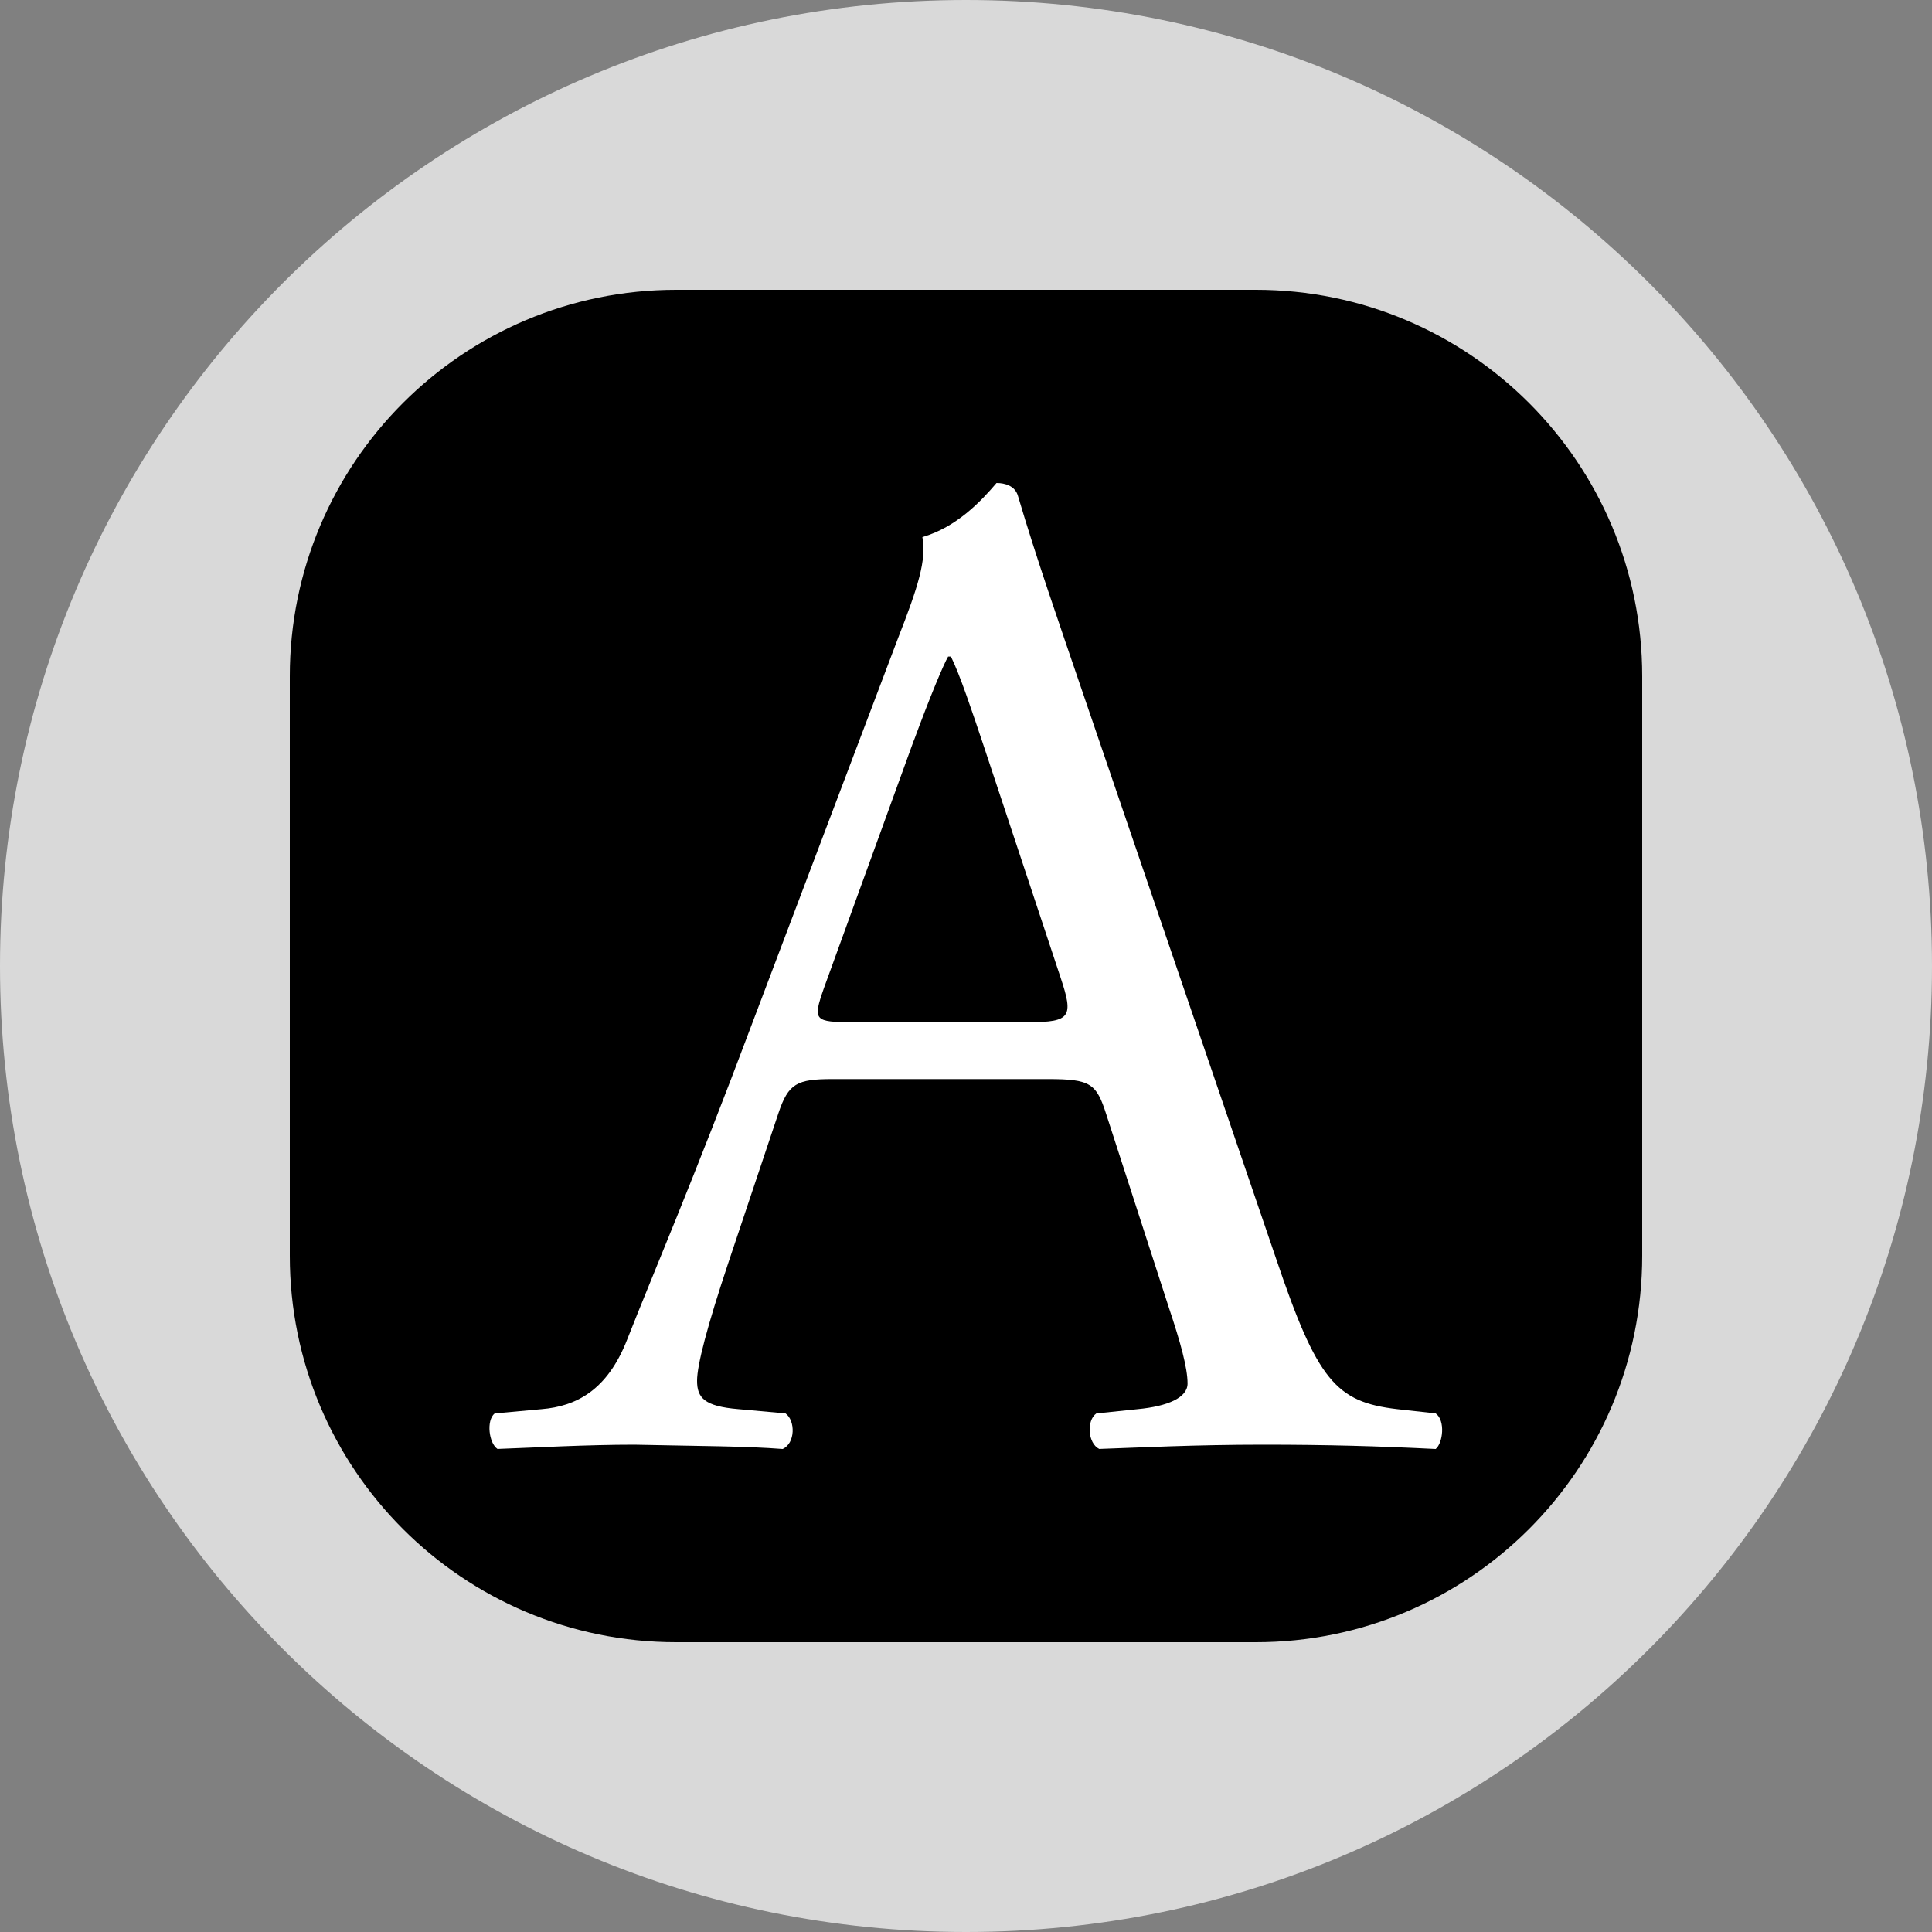
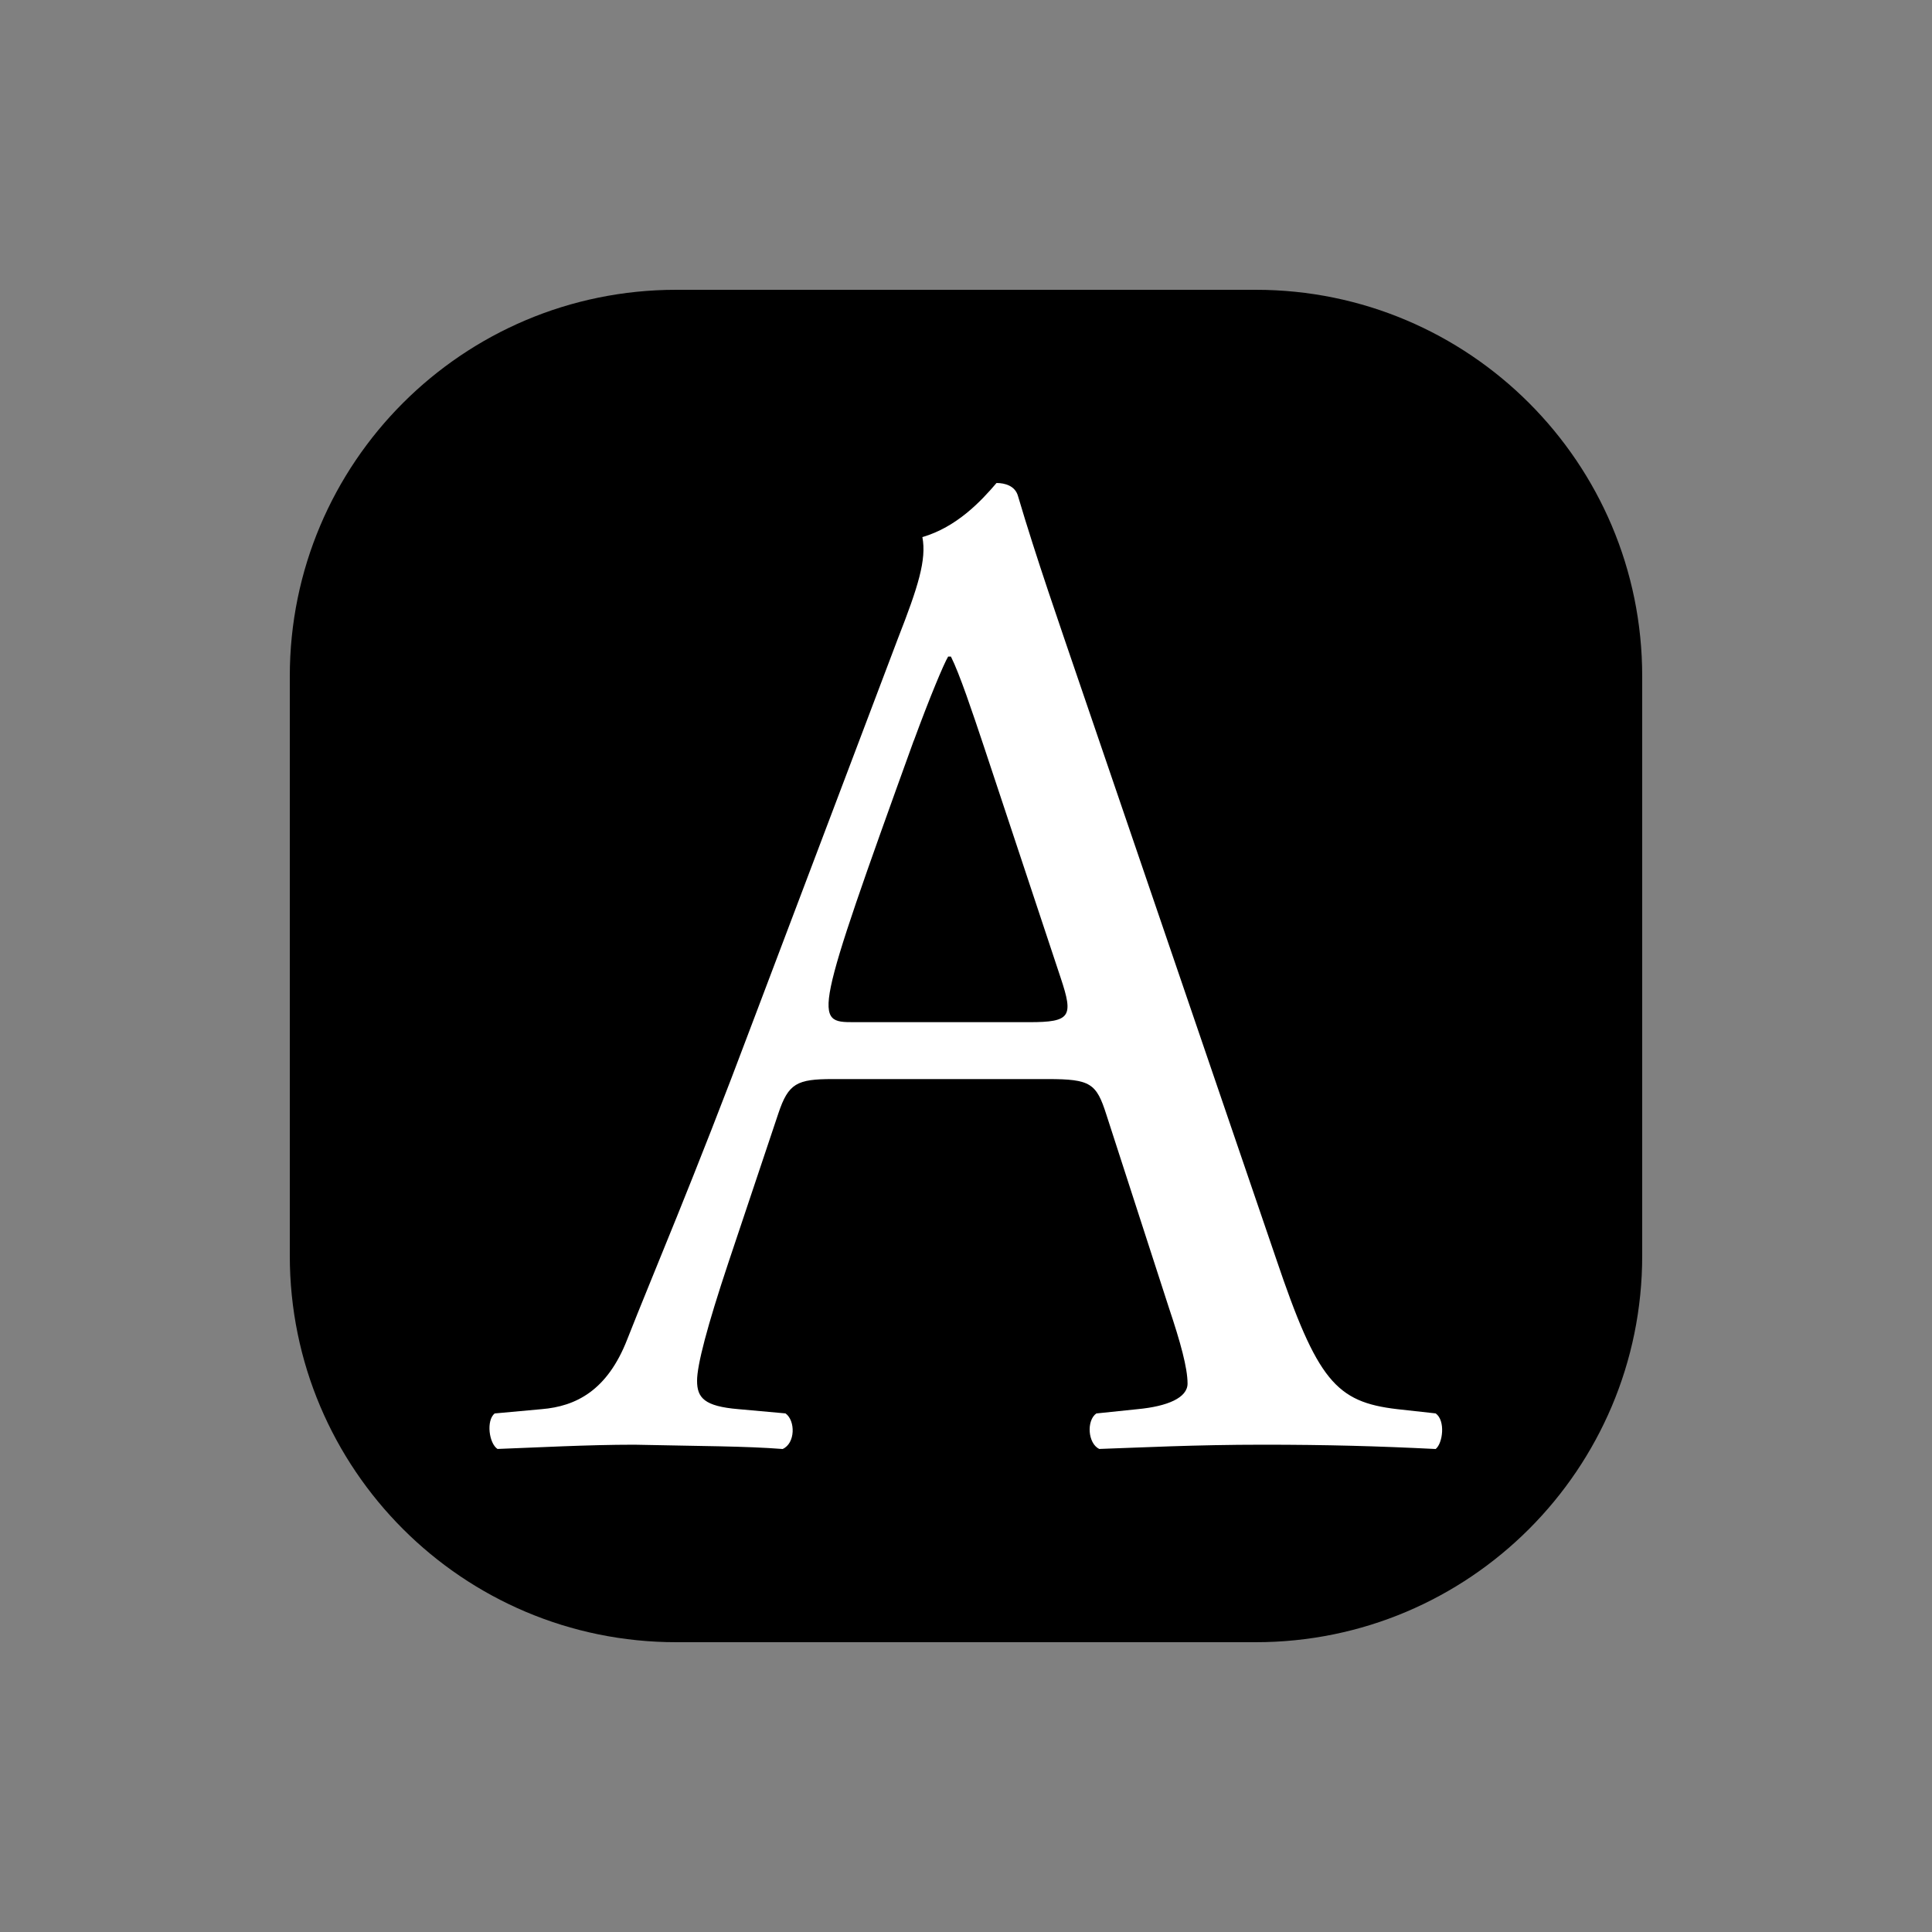
<svg xmlns="http://www.w3.org/2000/svg" width="40" height="40" viewBox="0 0 40 40" fill="none">
  <rect x="0" y="0" width="40" height="40" fill="#808080" stroke="none" />
  <g clip-path="url(#clip0_819_3765)">
-     <path d="M20 0C31.046 0 40 8.954 40 20C40 31.046 31.046 40 20 40C8.954 40 7.90517e-06 31.046 0 20C6.58765e-07 8.954 8.954 1.97595e-06 20 0Z" fill="#D9D9D9" />
    <path d="M26 6C30.418 6 34 9.582 34 14V26C34 30.418 30.418 34 26 34H14C9.582 34 6 30.418 6 26V14C6 9.582 9.582 6 14 6H26Z" fill="black" />
    <g clip-path="url(#clip1_819_3765)">
-       <path d="M20.632 10C20.807 10 21.015 10.059 21.075 10.265C21.458 11.562 21.932 12.916 22.373 14.211L26.418 26.053C27.274 28.586 27.658 29.027 28.928 29.175L29.724 29.263C29.931 29.411 29.872 29.881 29.724 30C28.515 29.94 27.48 29.911 26.152 29.911C24.735 29.911 23.614 29.97 22.758 29.999C22.52 29.882 22.492 29.41 22.698 29.264L23.555 29.175C24.174 29.116 24.587 28.939 24.587 28.645C24.587 28.321 24.44 27.789 24.203 27.082L22.906 23.077C22.7 22.43 22.58 22.341 21.695 22.341H17.237C16.5 22.341 16.323 22.43 16.116 23.049L15.081 26.14C14.639 27.466 14.432 28.262 14.432 28.587C14.432 28.939 14.58 29.116 15.289 29.175L16.263 29.263C16.47 29.411 16.47 29.881 16.204 30C15.436 29.94 14.521 29.941 13.133 29.911C12.159 29.911 11.097 29.97 10.3 29.999C10.123 29.882 10.063 29.41 10.241 29.264L11.215 29.175C11.924 29.116 12.573 28.791 12.986 27.731C13.518 26.376 14.345 24.462 15.583 21.163L18.594 13.21C19.008 12.151 19.186 11.591 19.097 11.12C19.805 10.913 20.307 10.382 20.632 10ZM19.63 13.594C19.541 13.741 19.245 14.448 18.921 15.332H18.919L17.059 20.456C16.822 21.134 16.852 21.163 17.679 21.163H21.313C22.168 21.163 22.227 21.046 21.962 20.251L20.368 15.448C20.132 14.742 19.866 13.947 19.688 13.594H19.63Z" fill="white" />
+       <path d="M20.632 10C20.807 10 21.015 10.059 21.075 10.265C21.458 11.562 21.932 12.916 22.373 14.211L26.418 26.053C27.274 28.586 27.658 29.027 28.928 29.175L29.724 29.263C29.931 29.411 29.872 29.881 29.724 30C28.515 29.94 27.48 29.911 26.152 29.911C24.735 29.911 23.614 29.97 22.758 29.999C22.52 29.882 22.492 29.41 22.698 29.264L23.555 29.175C24.174 29.116 24.587 28.939 24.587 28.645C24.587 28.321 24.44 27.789 24.203 27.082L22.906 23.077C22.7 22.43 22.58 22.341 21.695 22.341H17.237C16.5 22.341 16.323 22.43 16.116 23.049L15.081 26.14C14.639 27.466 14.432 28.262 14.432 28.587C14.432 28.939 14.58 29.116 15.289 29.175L16.263 29.263C16.47 29.411 16.47 29.881 16.204 30C15.436 29.94 14.521 29.941 13.133 29.911C12.159 29.911 11.097 29.97 10.3 29.999C10.123 29.882 10.063 29.41 10.241 29.264L11.215 29.175C11.924 29.116 12.573 28.791 12.986 27.731C13.518 26.376 14.345 24.462 15.583 21.163L18.594 13.21C19.008 12.151 19.186 11.591 19.097 11.12C19.805 10.913 20.307 10.382 20.632 10ZM19.63 13.594C19.541 13.741 19.245 14.448 18.921 15.332H18.919C16.822 21.134 16.852 21.163 17.679 21.163H21.313C22.168 21.163 22.227 21.046 21.962 20.251L20.368 15.448C20.132 14.742 19.866 13.947 19.688 13.594H19.63Z" fill="white" />
    </g>
  </g>
  <defs>
    <clipPath id="clip0_819_3765">
      <rect width="40" height="40" fill="white" />
    </clipPath>
    <clipPath id="clip1_819_3765">
      <rect width="20" height="20" fill="white" transform="translate(10 10)" />
    </clipPath>
  </defs>
</svg>